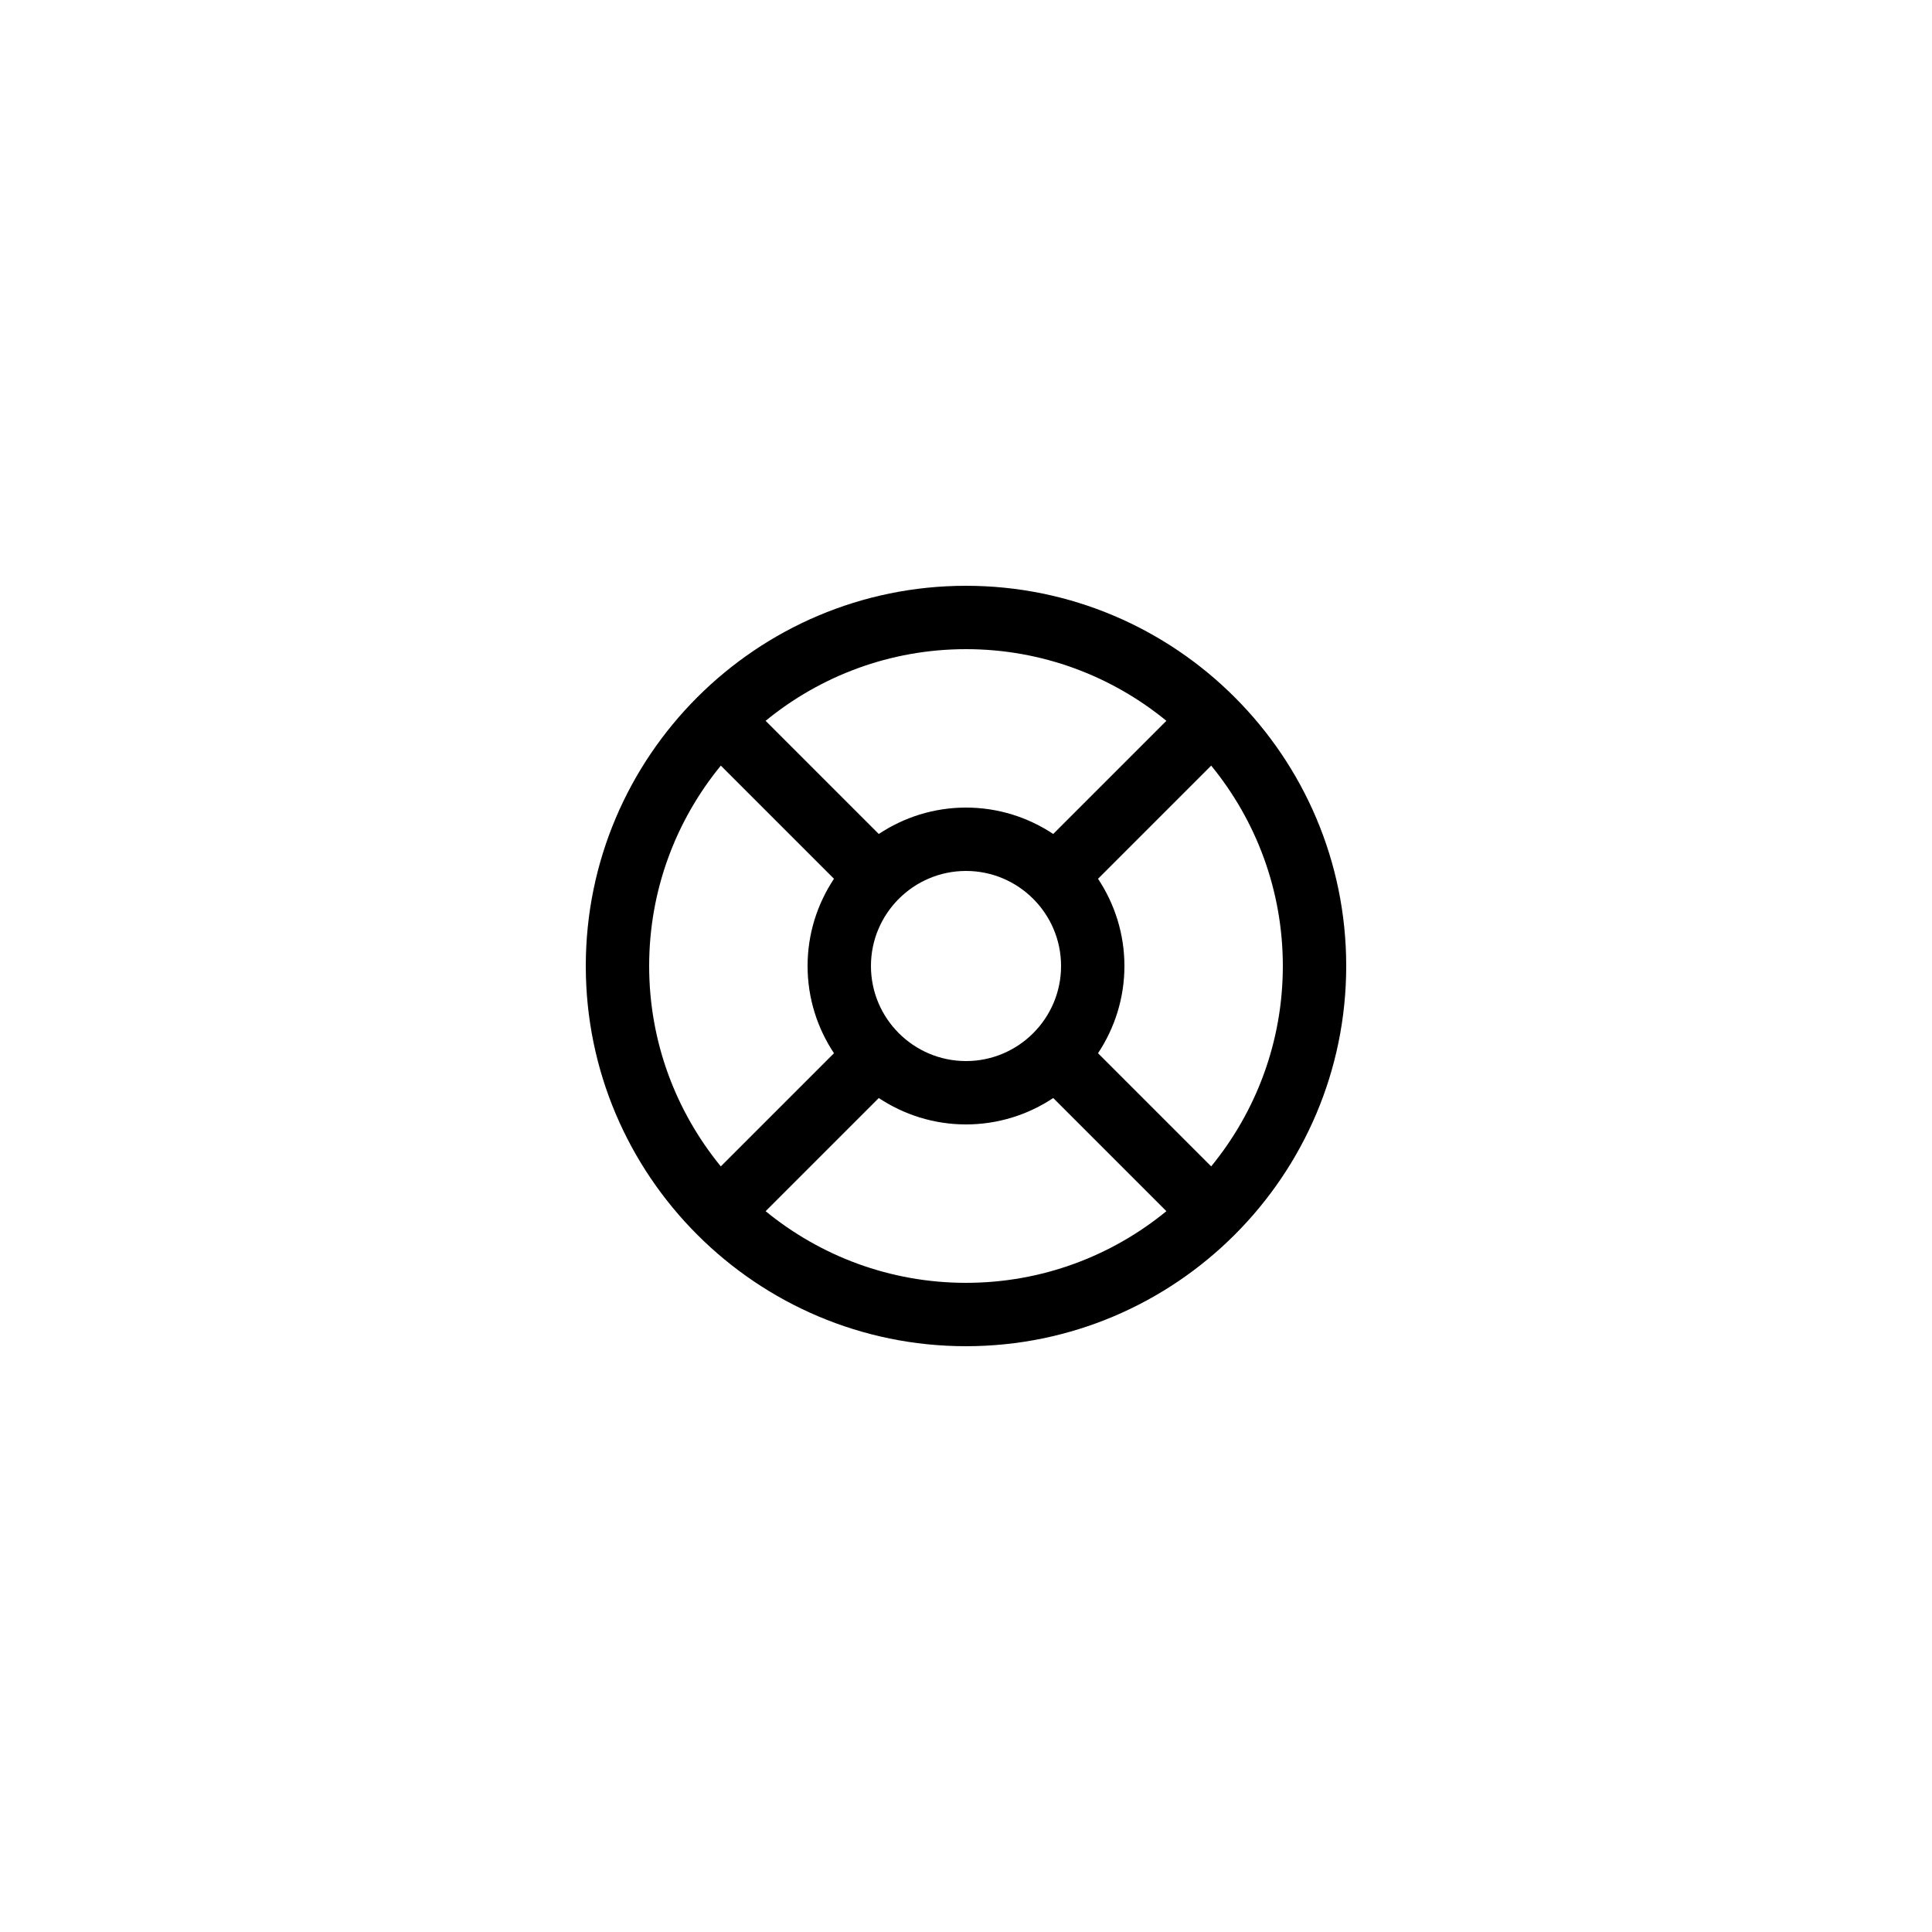
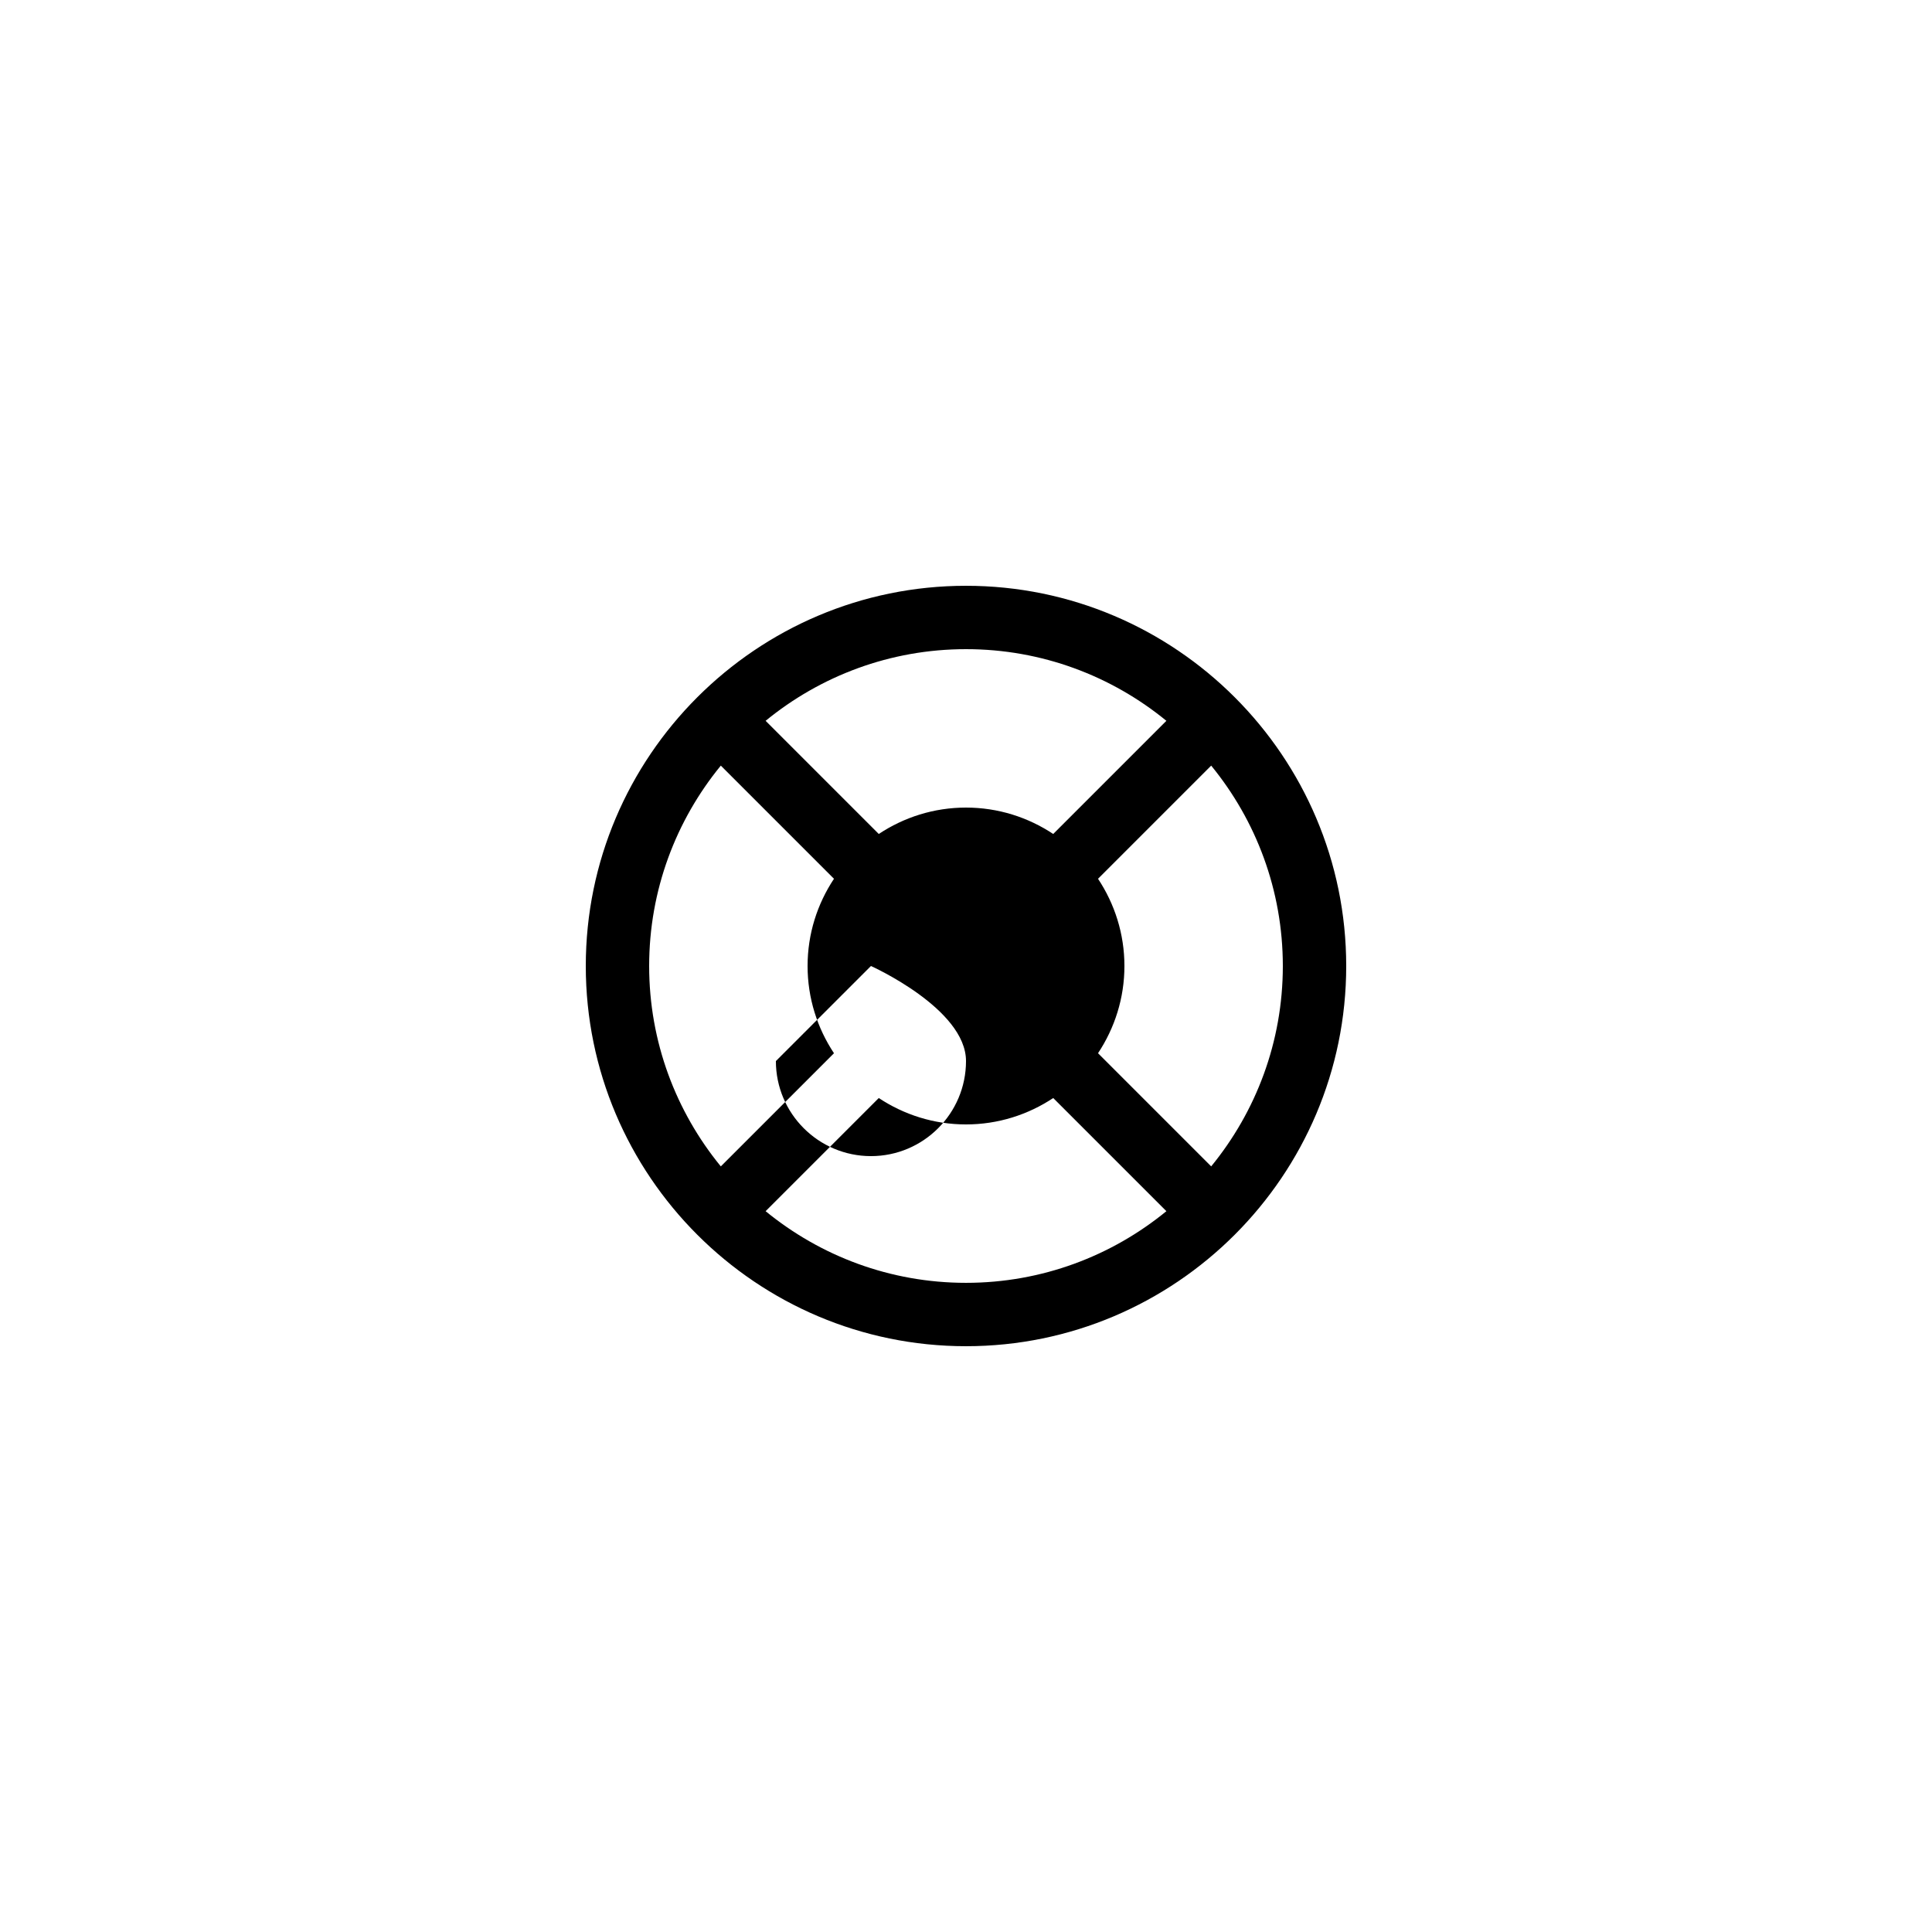
<svg xmlns="http://www.w3.org/2000/svg" fill="#000000" width="800px" height="800px" version="1.1" viewBox="144 144 512 512">
-   <path d="m400 299.24c-55.559 0-100.76 45.199-100.76 100.76s45.203 100.76 100.76 100.76 100.76-45.199 100.76-100.76c0-55.566-45.203-100.76-100.76-100.76zm53.102 35.785-29.988 29.988c-6.637-4.402-14.574-6.996-23.113-6.996-8.543 0-16.477 2.594-23.117 6.996l-29.988-29.988c14.48-11.859 32.973-18.992 53.105-18.992s38.621 7.133 53.102 18.992zm-78.293 64.977c0-13.891 11.301-25.191 25.191-25.191s25.191 11.301 25.191 25.191-11.301 25.191-25.191 25.191c-13.891-0.004-25.191-11.301-25.191-25.191zm-39.785-53.105 29.988 29.988c-4.402 6.637-6.996 14.574-6.996 23.117s2.594 16.477 6.996 23.117l-29.988 29.988c-11.859-14.484-18.992-32.977-18.992-53.105 0-20.133 7.133-38.625 18.992-53.105zm11.871 118.08 29.988-29.988c6.637 4.398 14.574 6.996 23.117 6.996s16.477-2.594 23.117-6.996l29.988 29.988c-14.484 11.855-32.973 18.988-53.105 18.988s-38.625-7.133-53.105-18.988zm118.08-11.875-29.988-29.988c4.398-6.637 6.996-14.574 6.996-23.113 0-8.543-2.594-16.477-6.996-23.117l29.988-29.988c11.855 14.48 18.988 32.973 18.988 53.105 0 20.129-7.133 38.621-18.988 53.102z" />
+   <path d="m400 299.24c-55.559 0-100.76 45.199-100.76 100.76s45.203 100.76 100.76 100.76 100.76-45.199 100.76-100.76c0-55.566-45.203-100.76-100.76-100.76zm53.102 35.785-29.988 29.988c-6.637-4.402-14.574-6.996-23.113-6.996-8.543 0-16.477 2.594-23.117 6.996l-29.988-29.988c14.48-11.859 32.973-18.992 53.105-18.992s38.621 7.133 53.102 18.992zm-78.293 64.977s25.191 11.301 25.191 25.191-11.301 25.191-25.191 25.191c-13.891-0.004-25.191-11.301-25.191-25.191zm-39.785-53.105 29.988 29.988c-4.402 6.637-6.996 14.574-6.996 23.117s2.594 16.477 6.996 23.117l-29.988 29.988c-11.859-14.484-18.992-32.977-18.992-53.105 0-20.133 7.133-38.625 18.992-53.105zm11.871 118.08 29.988-29.988c6.637 4.398 14.574 6.996 23.117 6.996s16.477-2.594 23.117-6.996l29.988 29.988c-14.484 11.855-32.973 18.988-53.105 18.988s-38.625-7.133-53.105-18.988zm118.08-11.875-29.988-29.988c4.398-6.637 6.996-14.574 6.996-23.113 0-8.543-2.594-16.477-6.996-23.117l29.988-29.988c11.855 14.48 18.988 32.973 18.988 53.105 0 20.129-7.133 38.621-18.988 53.102z" />
</svg>